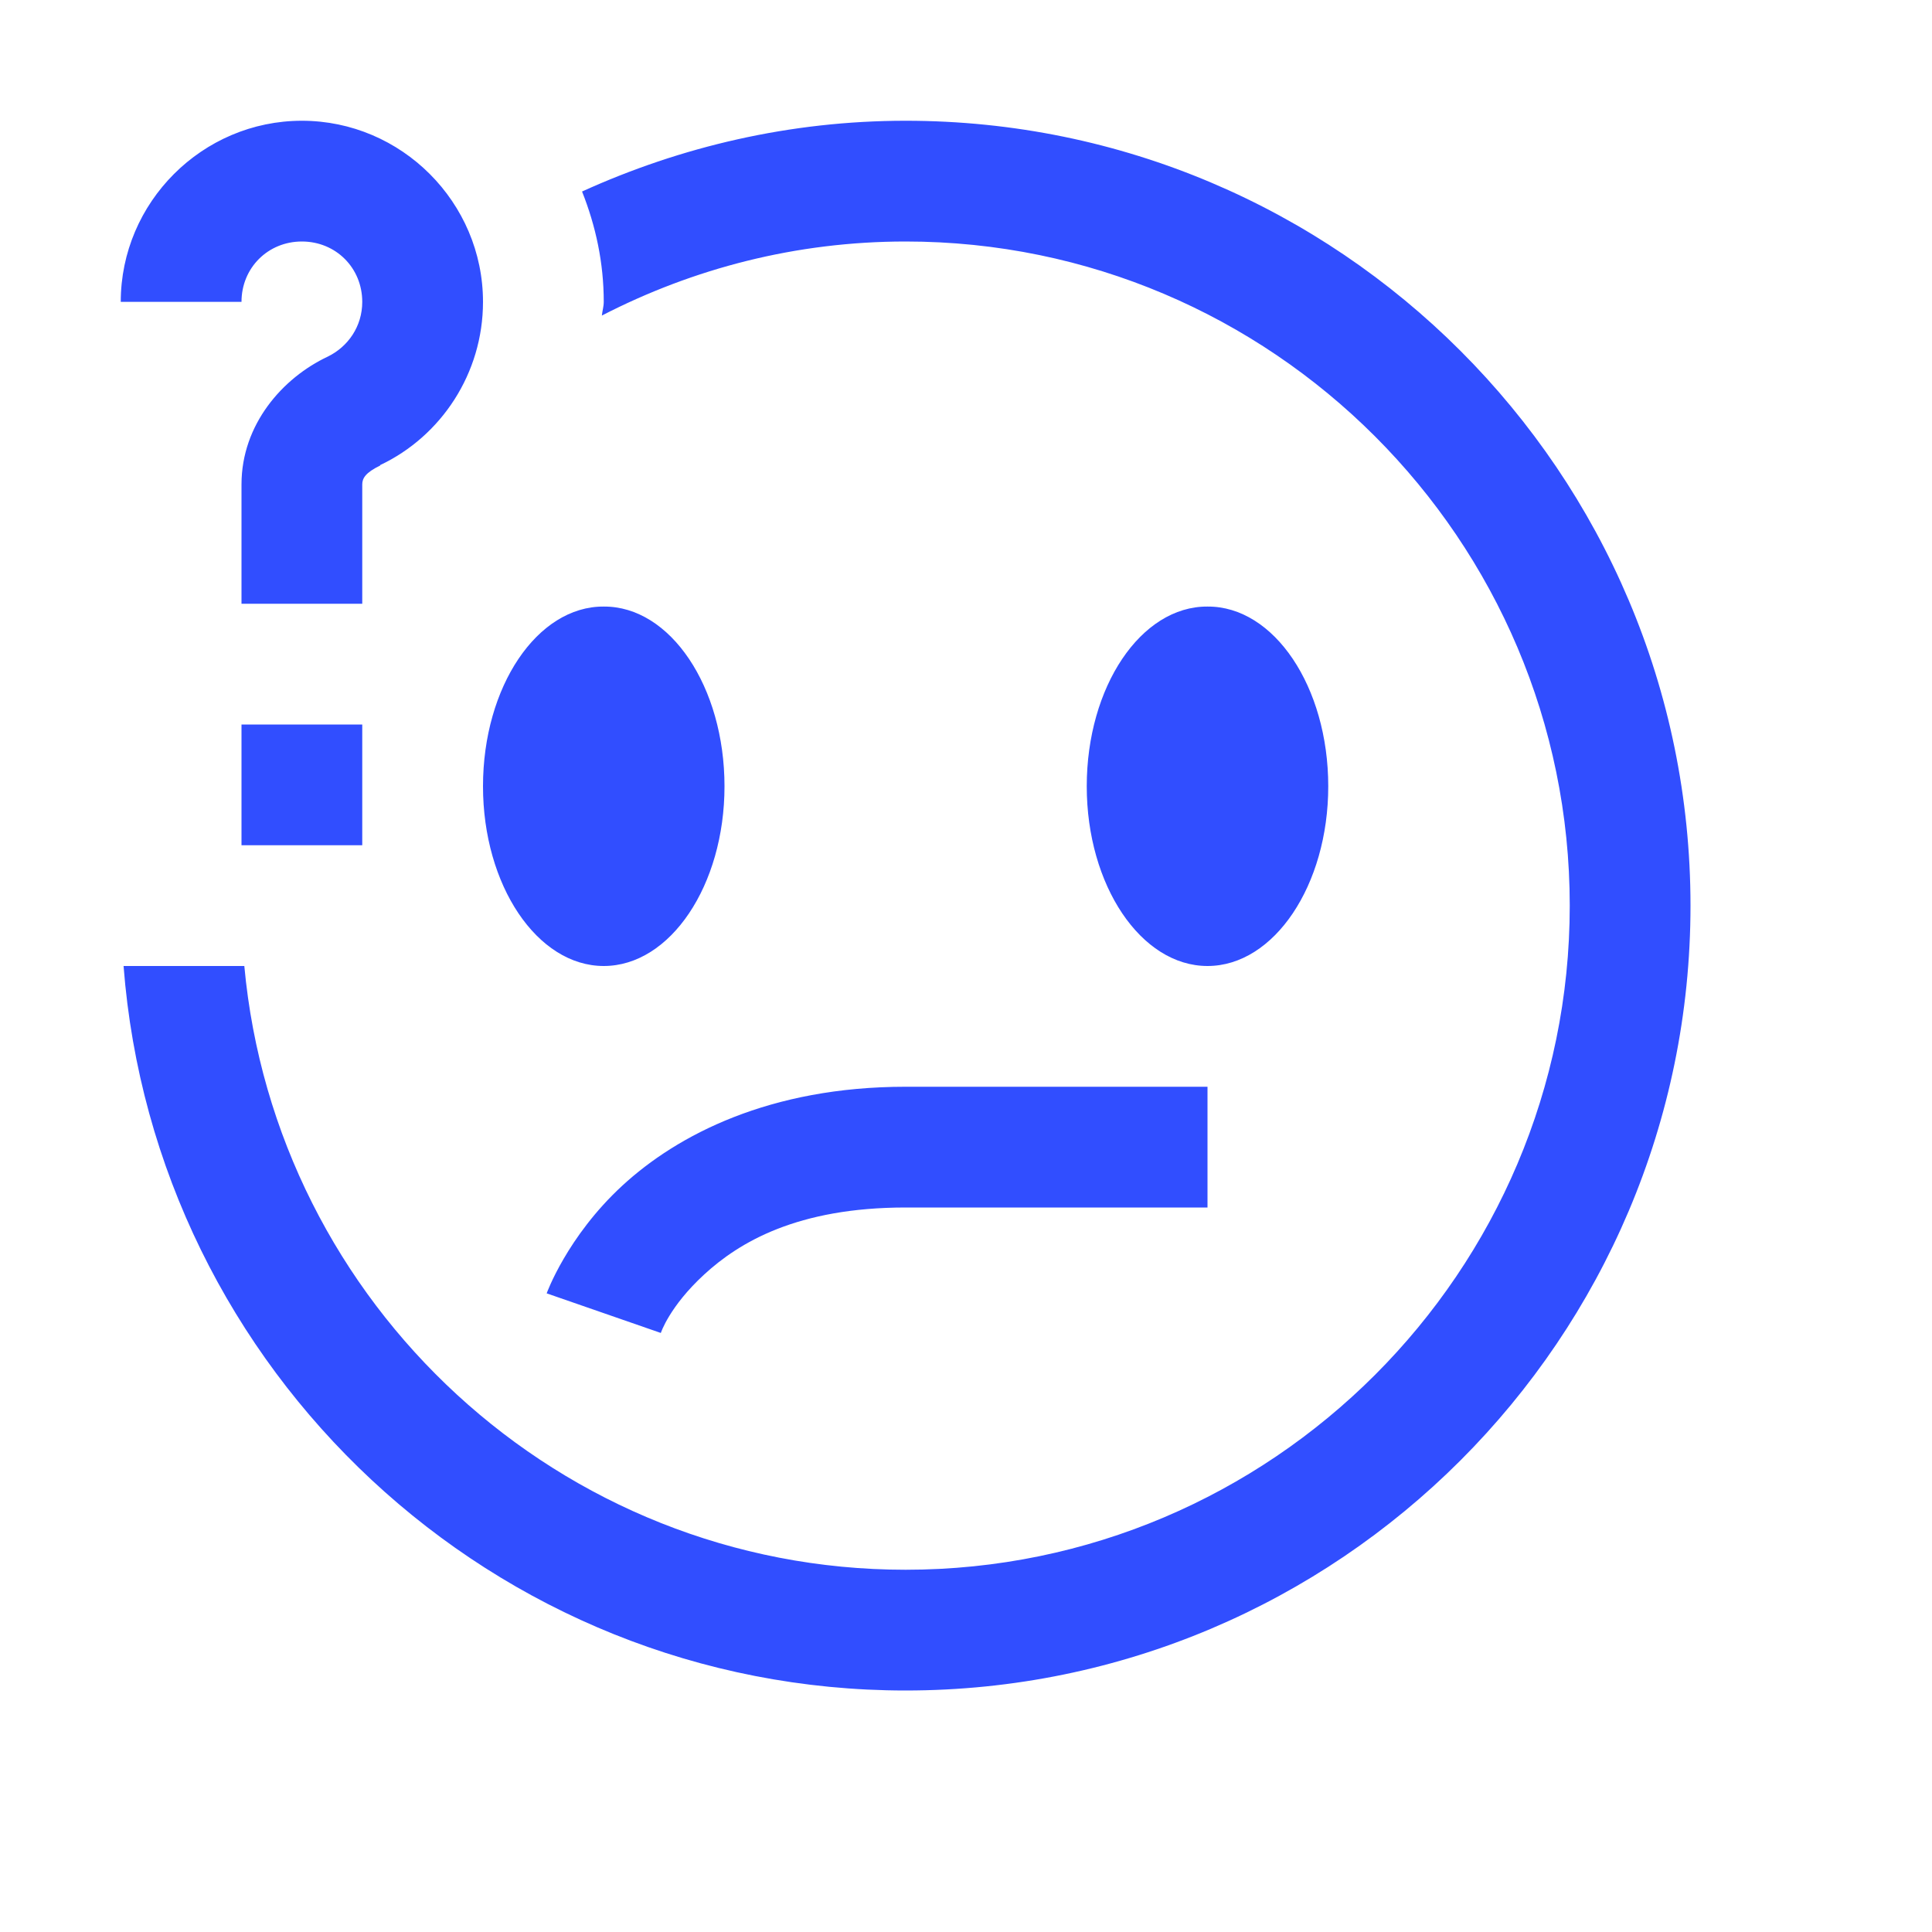
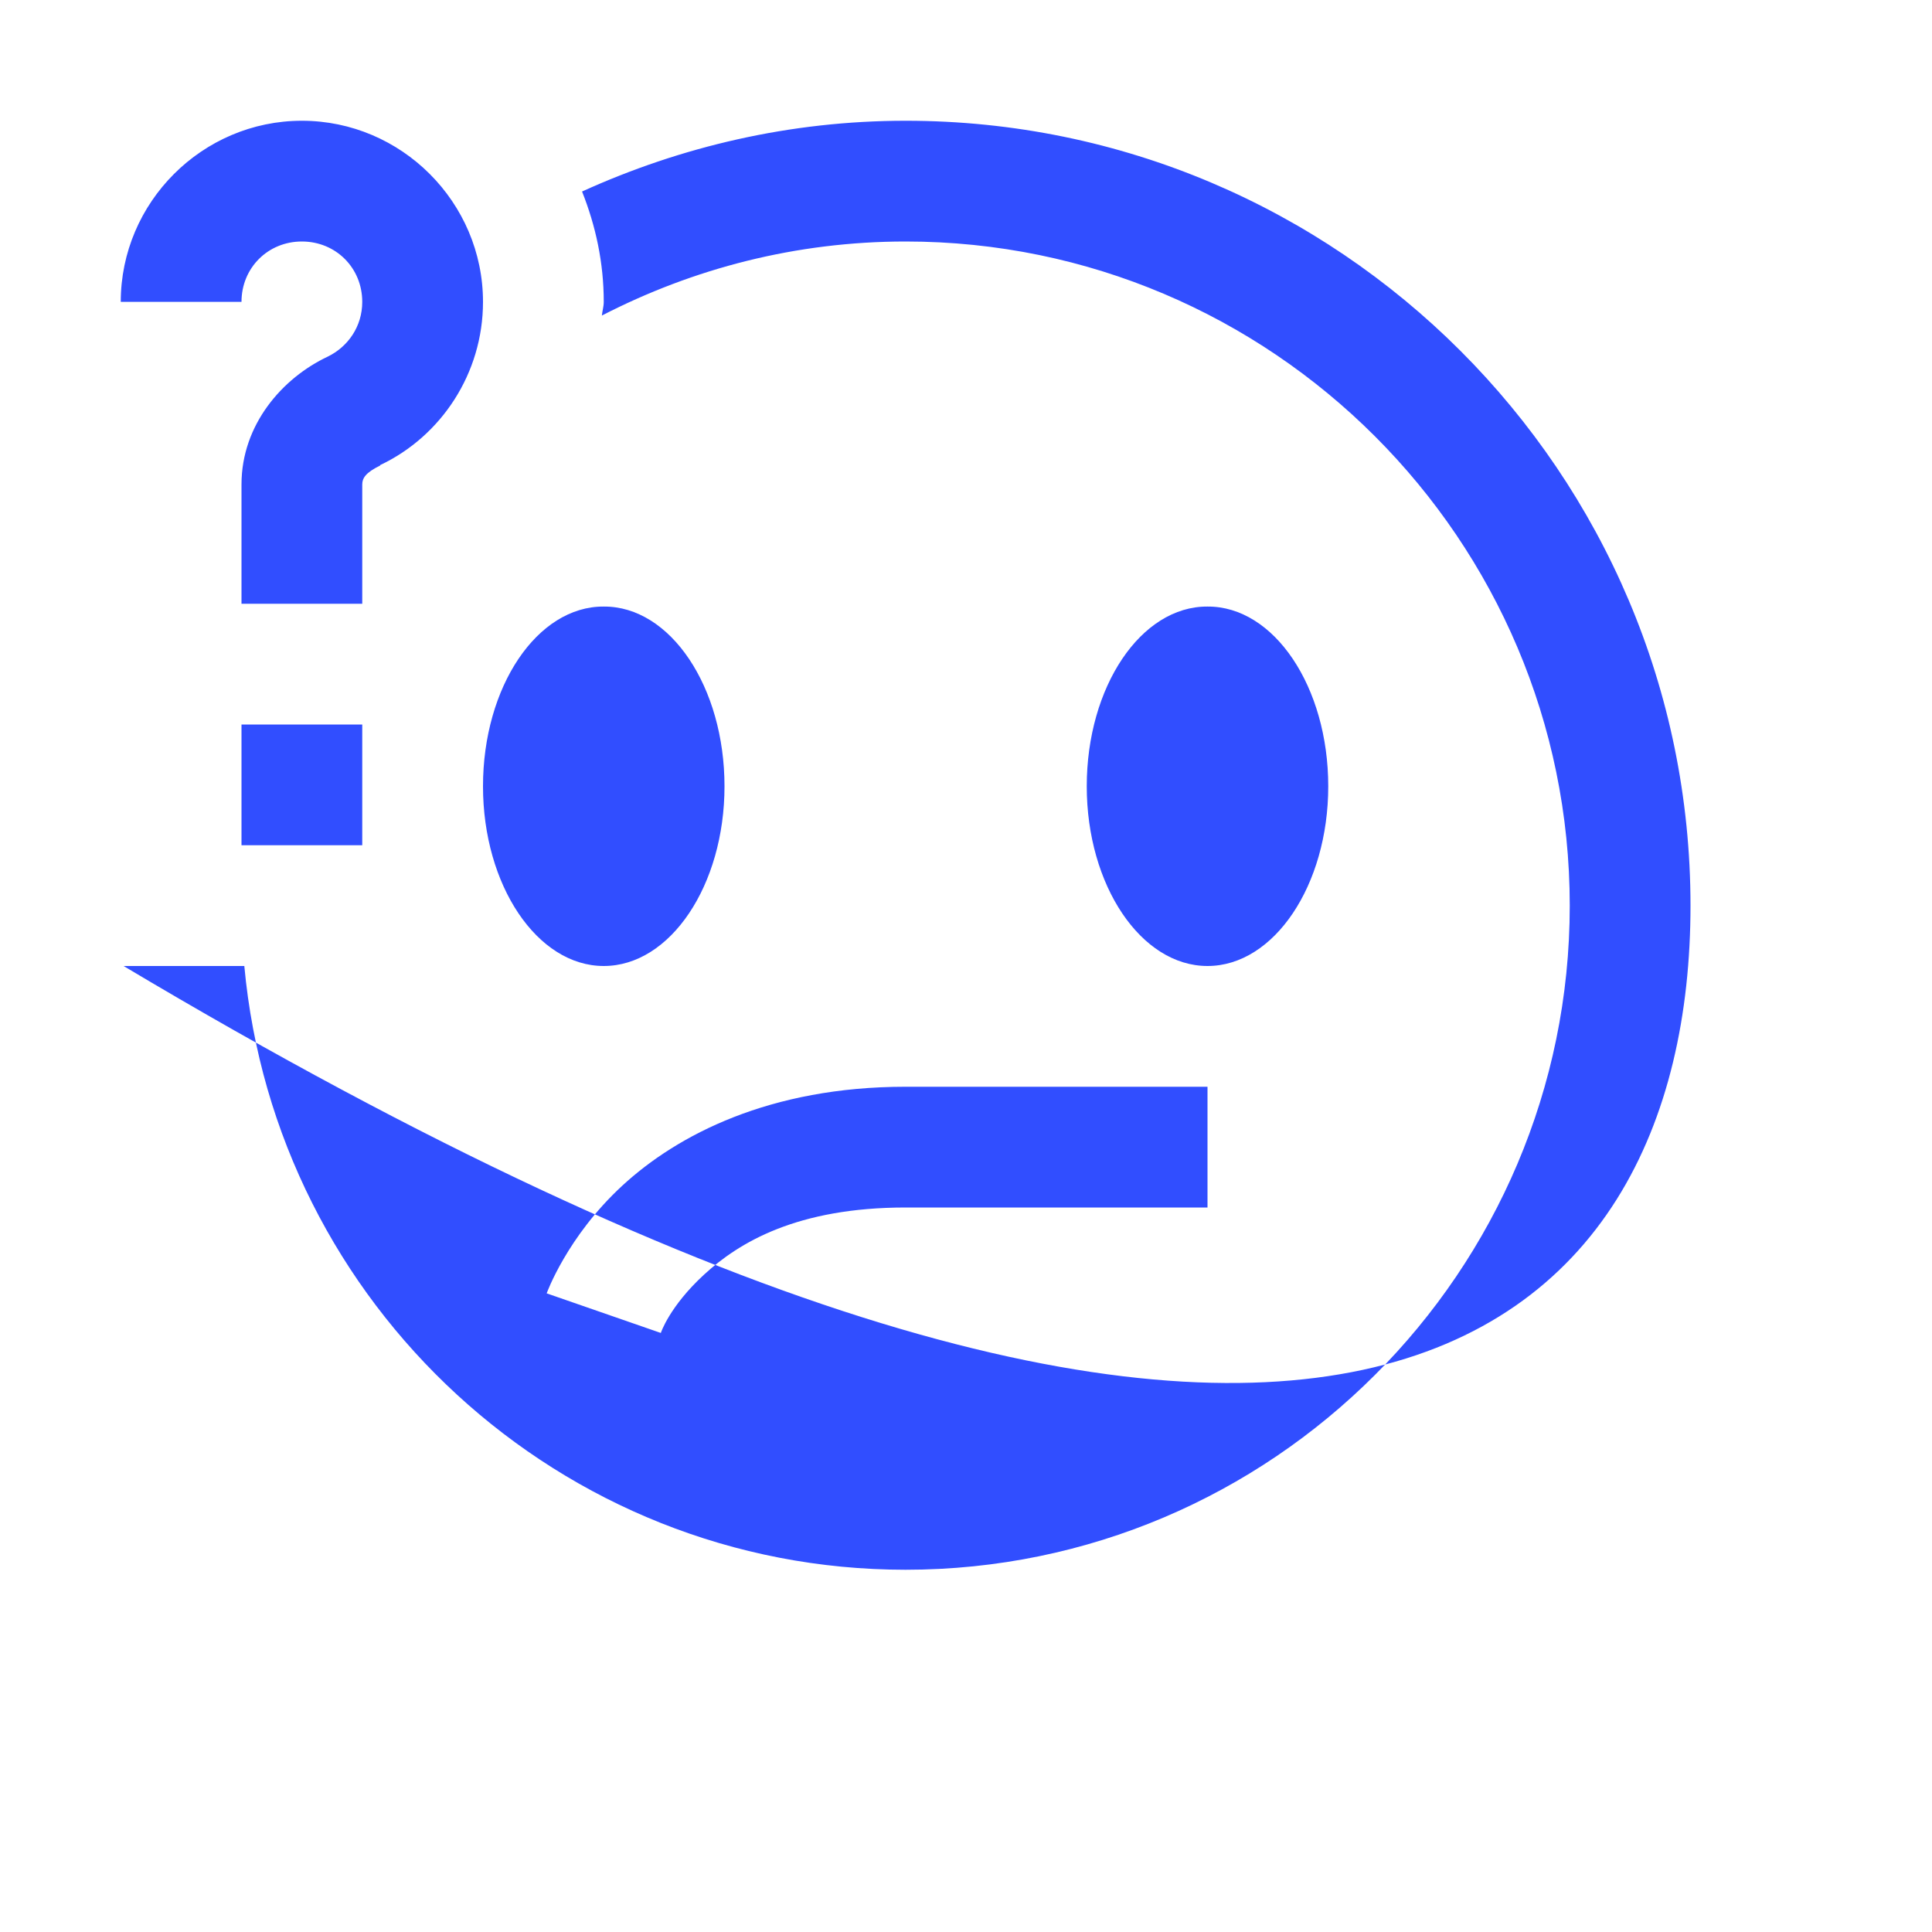
<svg xmlns="http://www.w3.org/2000/svg" width="48" height="48" viewBox="0 0 48 48" fill="none">
-   <path d="M7.5 3C5.027 3 3 5.027 3 7.5H6C6 6.656 6.656 6 7.5 6C8.344 6 9 6.656 9 7.5C9 8.109 8.648 8.613 8.145 8.859C7.02 9.387 6 10.547 6 12.035V15H9V12.035C9 11.883 9.082 11.742 9.445 11.566V11.555C10.957 10.84 12 9.281 12 7.5C12 5.027 9.973 3 7.5 3ZM22.5 3C19.629 3 16.91 3.645 14.461 4.758C14.801 5.613 15 6.527 15 7.5C15 7.617 14.965 7.723 14.953 7.84C17.227 6.668 19.781 6 22.5 6C31.594 6 39 13.406 39 22.5C39 31.594 31.594 39 22.5 39C13.91 39 6.844 32.402 6.07 24H3.07C3.844 34.055 12.258 42 22.5 42C33.258 42 42 33.258 42 22.5C42 11.742 33.258 3 22.5 3ZM15 15.07C13.348 15.059 12 17.062 12 19.535C12 21.996 13.348 24 15 24C16.652 24 18 21.996 18 19.535C18 17.062 16.652 15.059 15 15.07ZM30 15.07C28.348 15.059 27 17.062 27 19.535C27 21.996 28.348 24 30 24C31.652 24 33 21.996 33 19.535C33 17.062 31.652 15.059 30 15.07ZM6 18V21H9V18H6ZM22.5 27C19.125 27 16.828 28.195 15.457 29.461C14.086 30.727 13.582 32.133 13.582 32.133L16.418 33.117C16.418 33.117 16.629 32.461 17.496 31.664C18.363 30.867 19.805 30 22.5 30H30V27H22.5Z" fill="#314EFF" />
+   <path d="M7.5 3C5.027 3 3 5.027 3 7.5H6C6 6.656 6.656 6 7.5 6C8.344 6 9 6.656 9 7.5C9 8.109 8.648 8.613 8.145 8.859C7.02 9.387 6 10.547 6 12.035V15H9V12.035C9 11.883 9.082 11.742 9.445 11.566V11.555C10.957 10.84 12 9.281 12 7.5C12 5.027 9.973 3 7.5 3ZM22.5 3C19.629 3 16.91 3.645 14.461 4.758C14.801 5.613 15 6.527 15 7.5C15 7.617 14.965 7.723 14.953 7.84C17.227 6.668 19.781 6 22.5 6C31.594 6 39 13.406 39 22.5C39 31.594 31.594 39 22.5 39C13.91 39 6.844 32.402 6.07 24H3.07C33.258 42 42 33.258 42 22.5C42 11.742 33.258 3 22.5 3ZM15 15.07C13.348 15.059 12 17.062 12 19.535C12 21.996 13.348 24 15 24C16.652 24 18 21.996 18 19.535C18 17.062 16.652 15.059 15 15.07ZM30 15.07C28.348 15.059 27 17.062 27 19.535C27 21.996 28.348 24 30 24C31.652 24 33 21.996 33 19.535C33 17.062 31.652 15.059 30 15.07ZM6 18V21H9V18H6ZM22.5 27C19.125 27 16.828 28.195 15.457 29.461C14.086 30.727 13.582 32.133 13.582 32.133L16.418 33.117C16.418 33.117 16.629 32.461 17.496 31.664C18.363 30.867 19.805 30 22.5 30H30V27H22.5Z" fill="#314EFF" />
</svg>